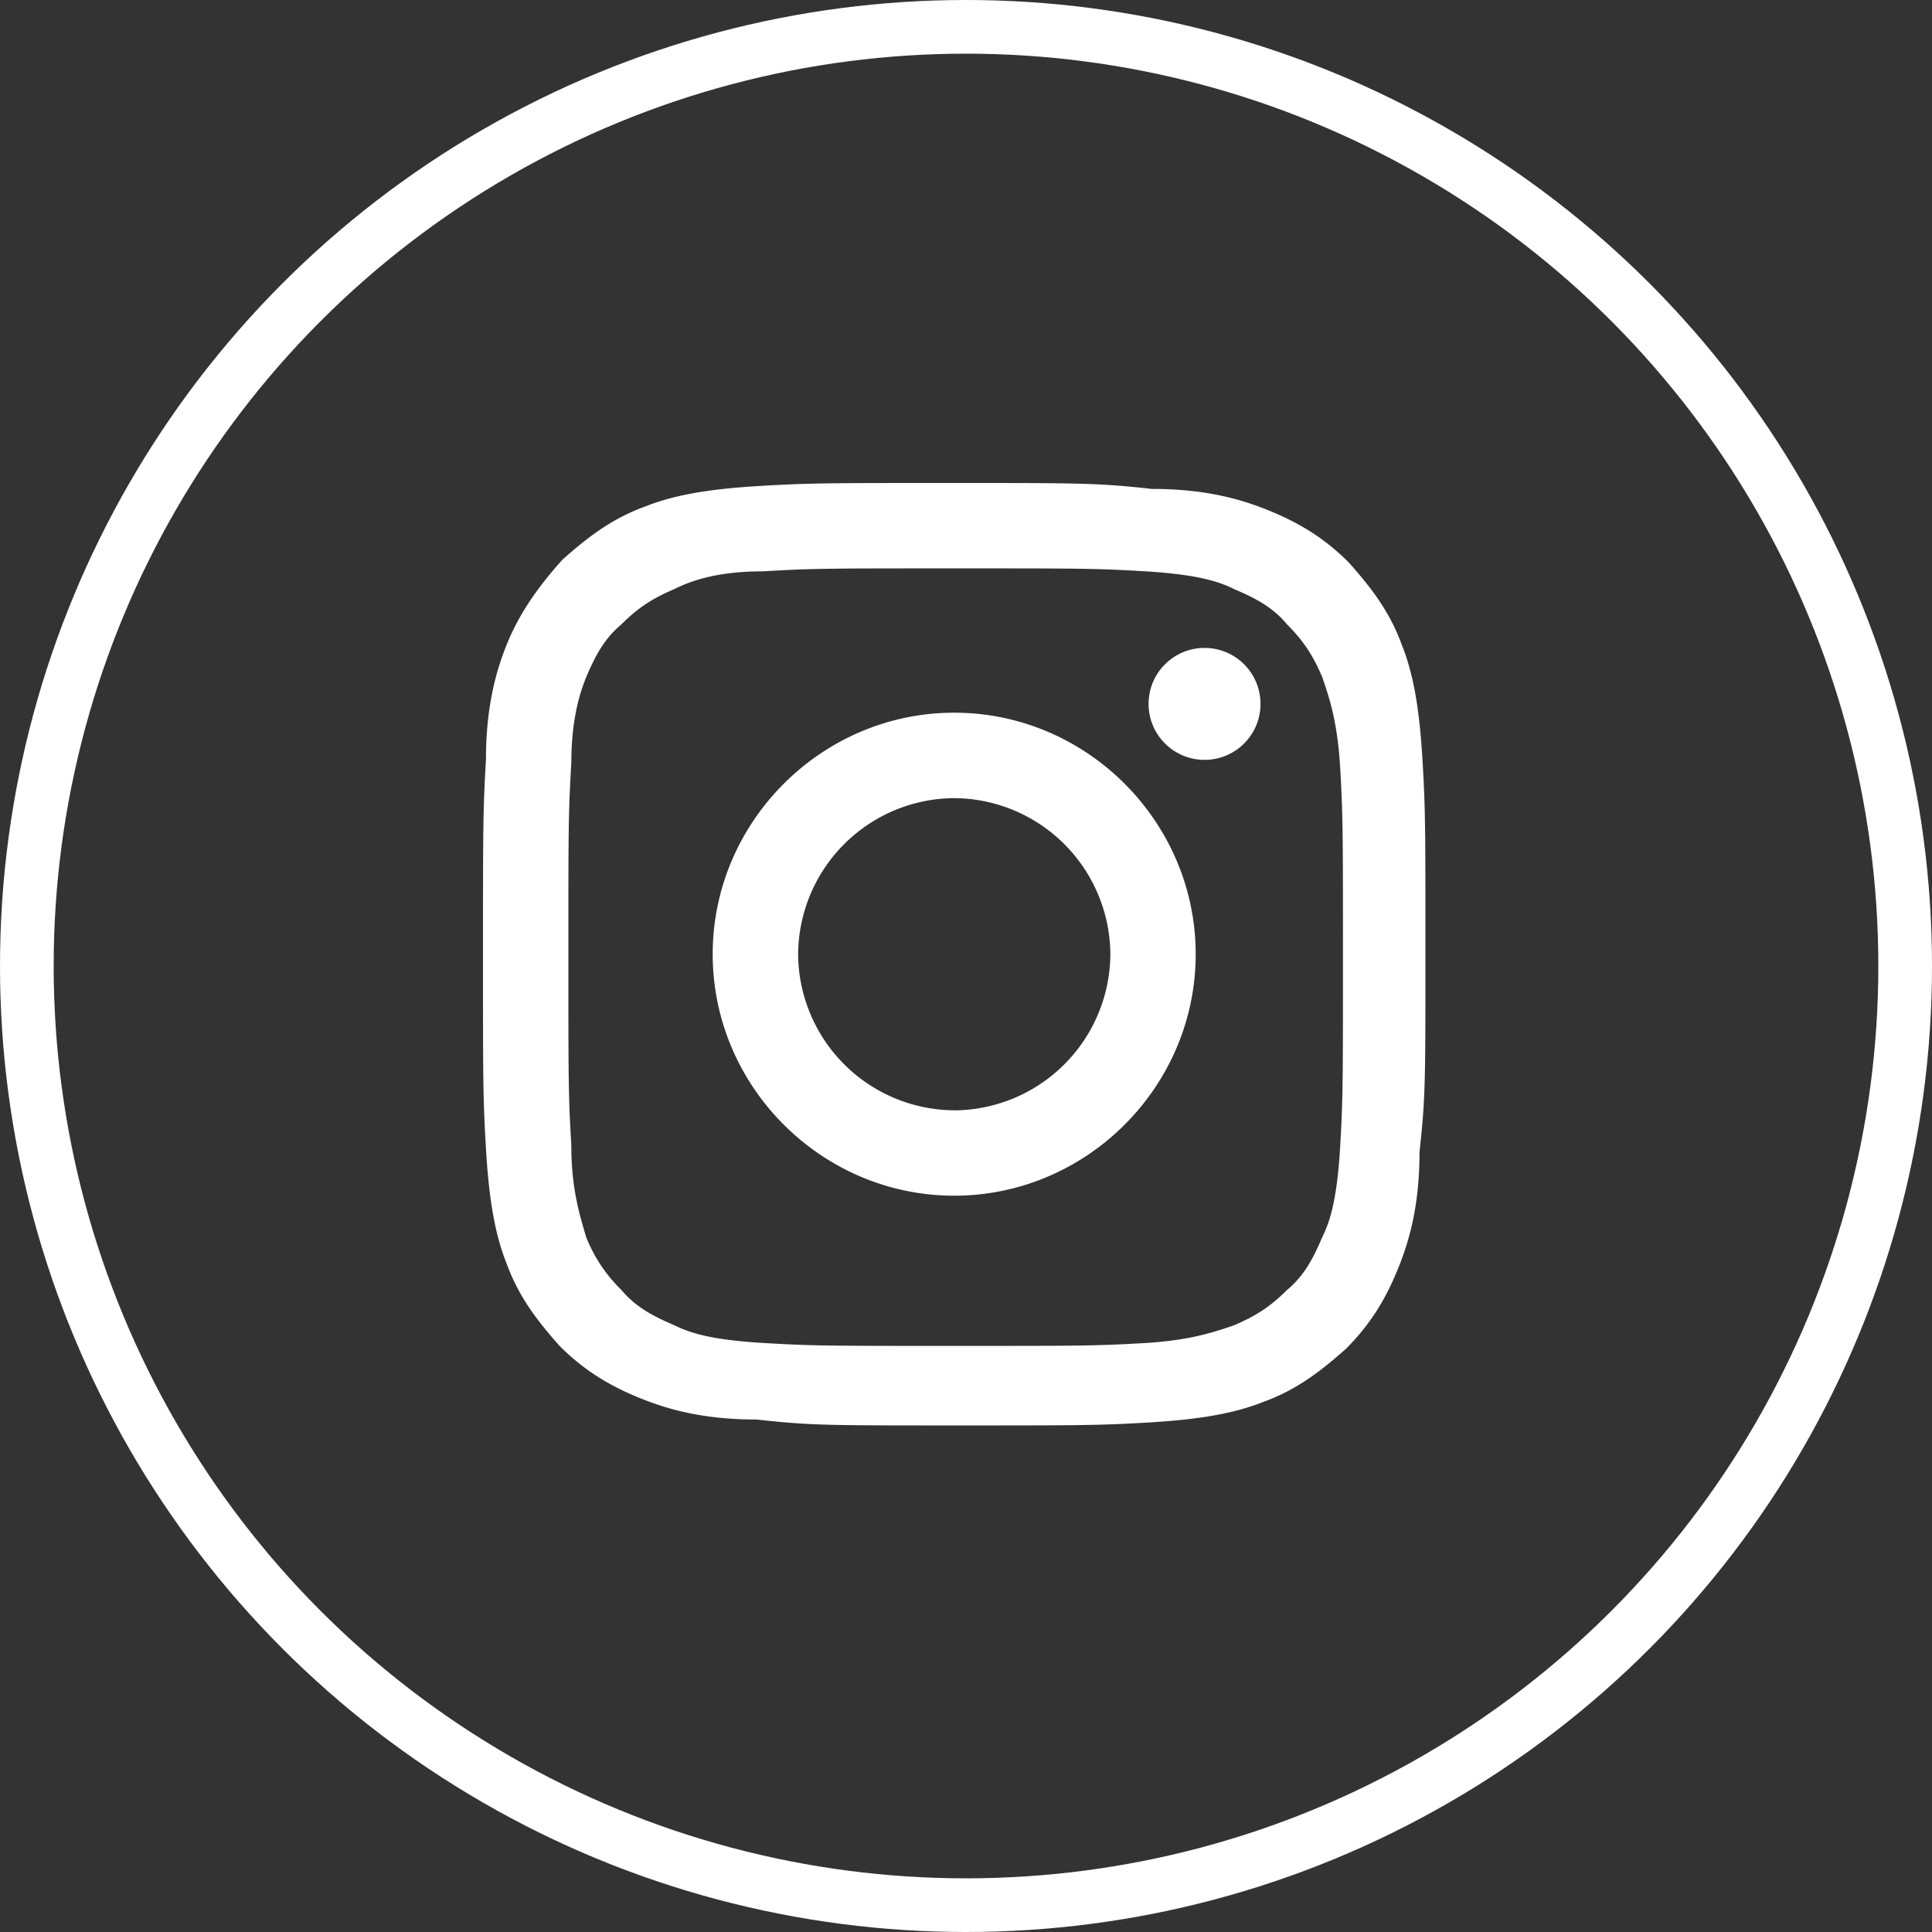
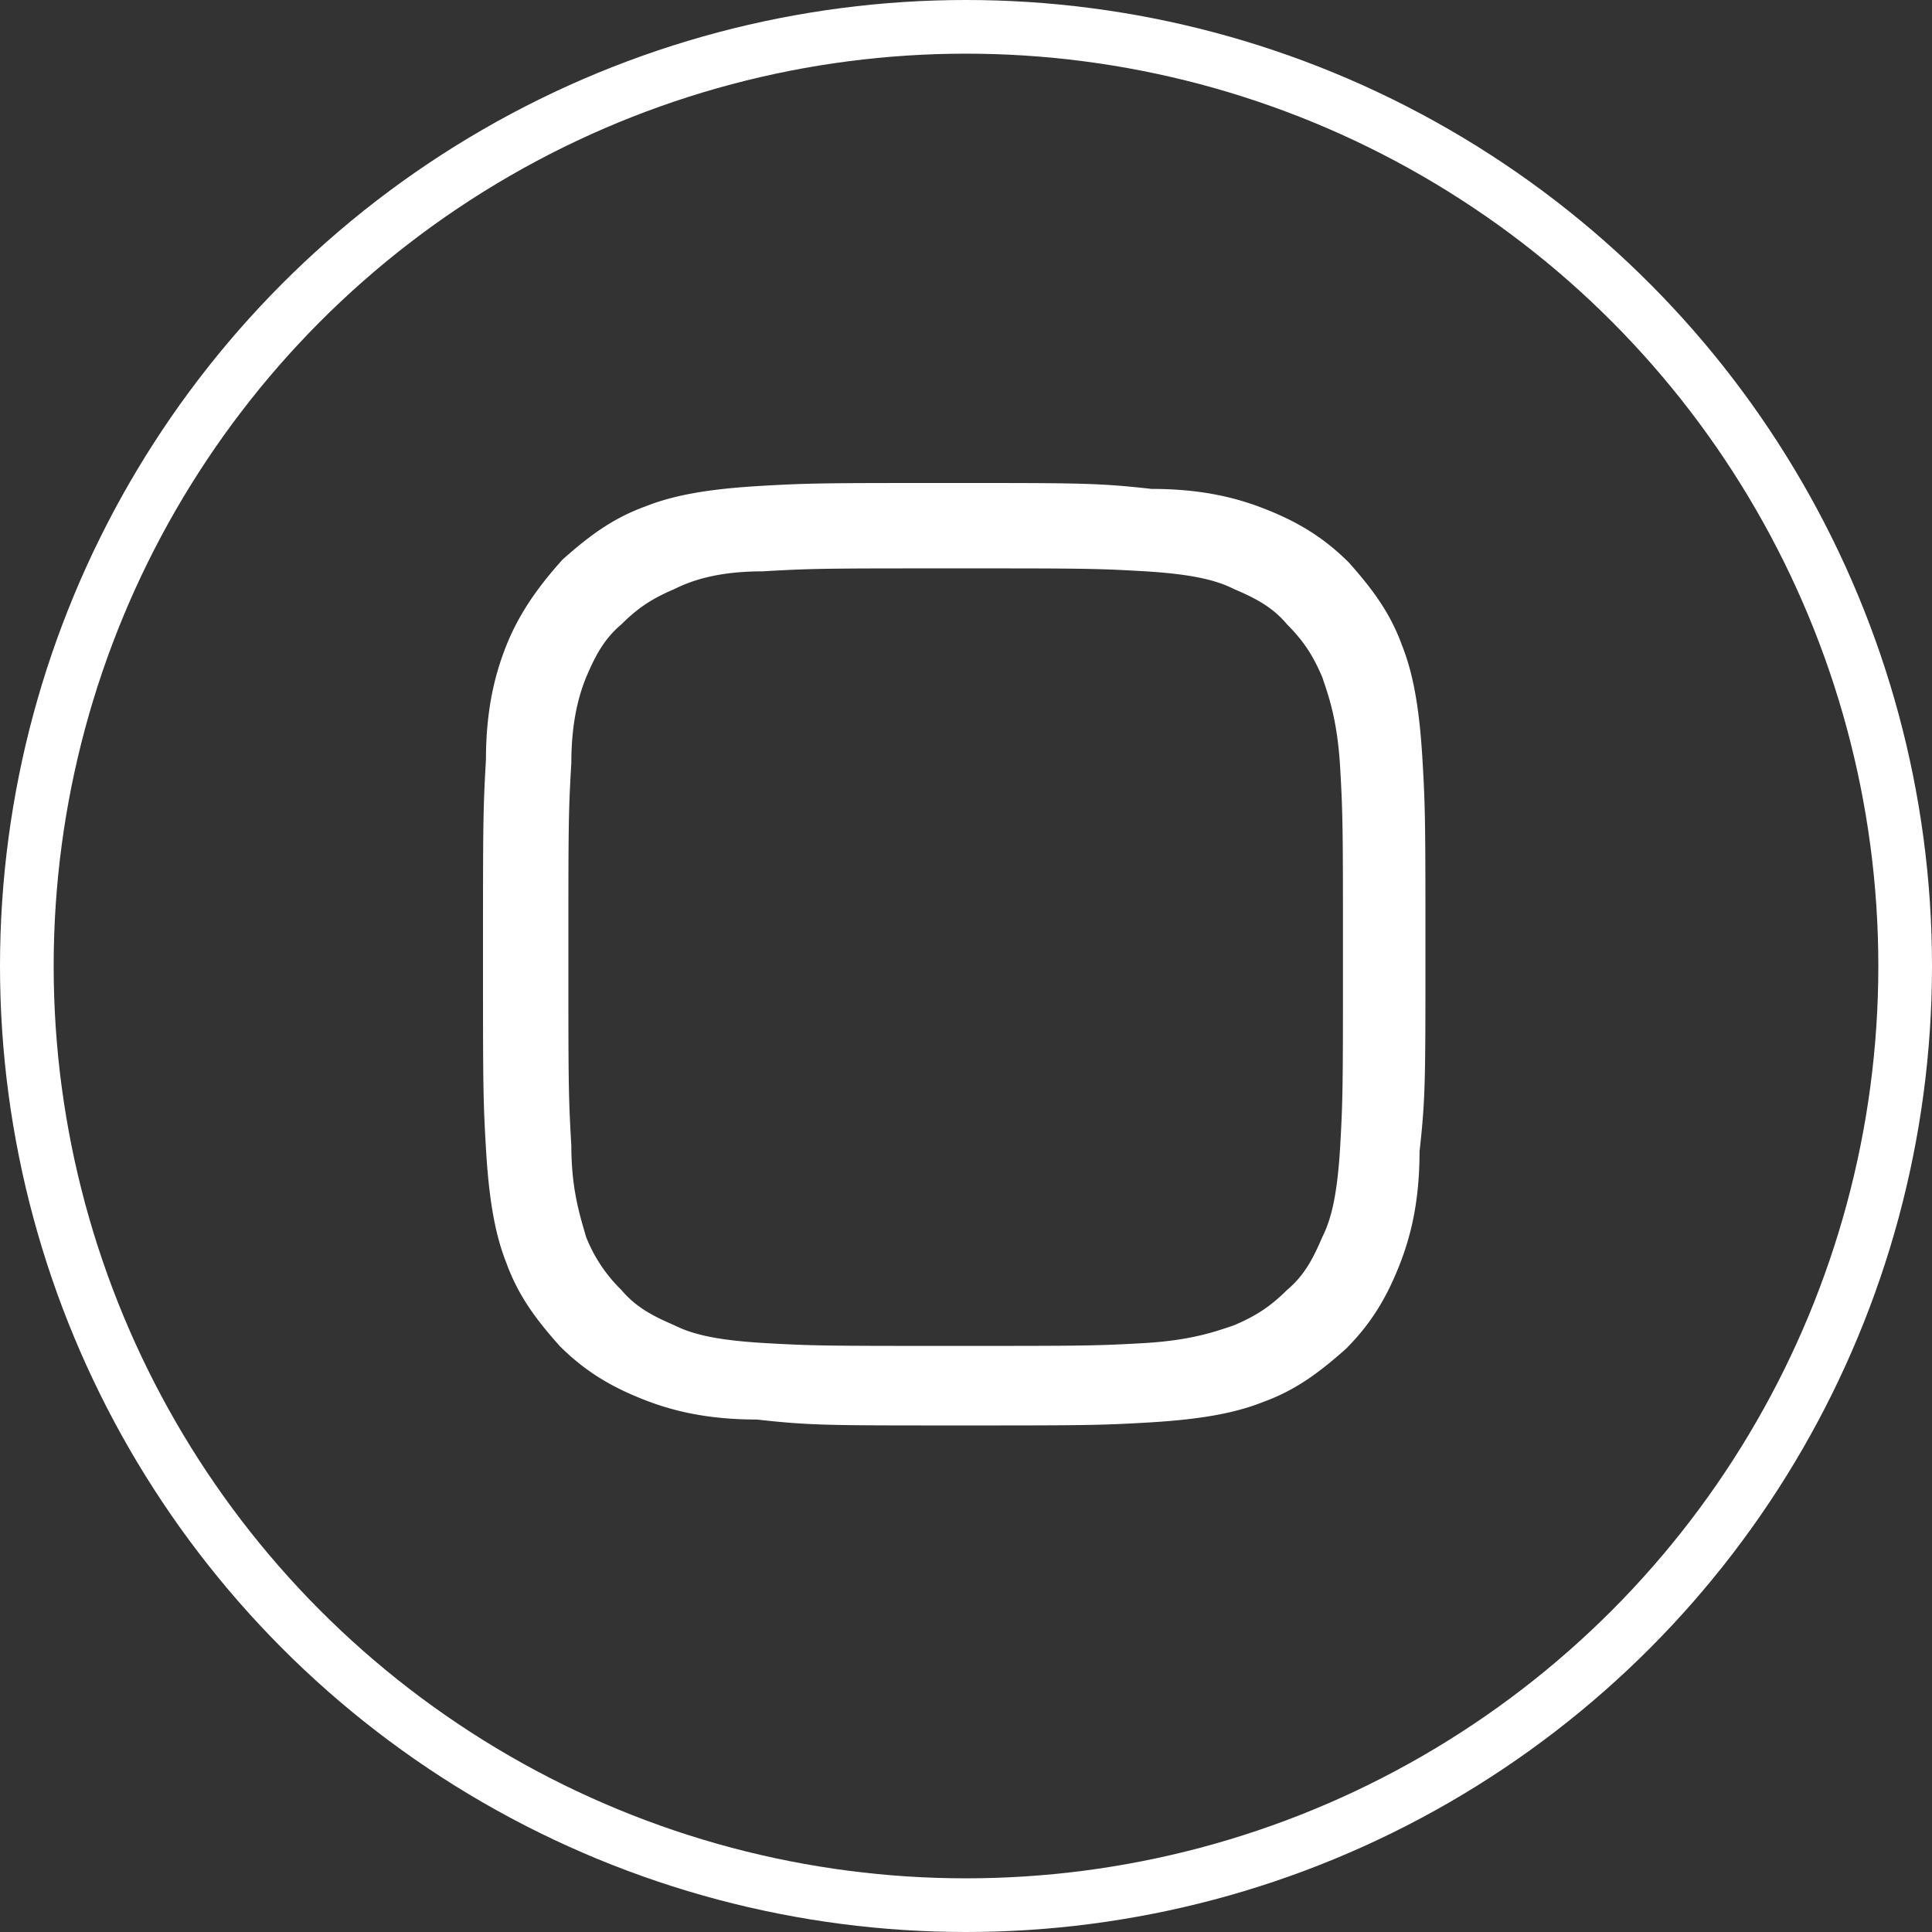
<svg xmlns="http://www.w3.org/2000/svg" width="36" height="36">
  <rect width="100%" height="100%" fill="#333333" stroke="none" />
  <g fill="none">
    <g transform="translate(9 9)" fill="#FFF">
      <path d="M8.78 1.591c2.36 0 2.635 0 3.568.055.878.055 1.317.165 1.646.33.384.164.713.329.988.658.329.33.494.604.658.988.11.33.275.768.33 1.646.054.933.054 1.208.054 3.567 0 2.36 0 2.635-.054 3.567-.055.878-.165 1.318-.33 1.647-.164.384-.329.713-.658.988-.33.329-.604.493-.988.658-.33.11-.768.275-1.646.33-.933.054-1.208.054-3.568.054-2.36 0-2.634 0-3.567-.055-.878-.054-1.317-.164-1.646-.329-.384-.165-.713-.33-.988-.658a2.835 2.835 0 0 1-.658-.988c-.11-.384-.275-.878-.275-1.701-.055-.933-.055-1.208-.055-3.568 0-2.36 0-2.634.055-3.567 0-.823.165-1.317.275-1.591.164-.384.329-.713.658-.988.33-.33.604-.494.988-.658.33-.165.823-.33 1.646-.33.933-.055 1.208-.055 3.567-.055ZM8.78 0C6.42 0 6.091 0 5.16.055 4.226.11 3.567.22 3.019.439c-.604.22-1.043.549-1.537.988C.988 1.976.659 2.47.439 3.018c-.22.55-.384 1.208-.384 2.14C0 6.092 0 6.422 0 8.78c0 2.36 0 2.69.055 3.622.055.933.165 1.592.384 2.14.22.604.549 1.043.988 1.537.494.494.988.769 1.536.988.55.22 1.208.384 2.14.384.988.11 1.318.11 3.677.11 2.36 0 2.69 0 3.622-.055.933-.055 1.592-.165 2.14-.384.604-.22 1.043-.549 1.537-.988.494-.494.769-.988.988-1.536.22-.55.384-1.208.384-2.14.11-.988.11-1.318.11-3.678s0-2.689-.055-3.621c-.055-.933-.165-1.592-.384-2.14-.22-.604-.549-1.043-.988-1.537-.494-.494-.988-.769-1.536-.988-.55-.22-1.208-.384-2.14-.384C11.47 0 11.14 0 8.78 0Z" />
-       <path d="M8.78 4.28c-2.469 0-4.5 2.031-4.5 4.5 0 2.47 2.031 4.5 4.5 4.5 2.47 0 4.5-2.03 4.5-4.5 0-2.469-2.03-4.5-4.5-4.5Zm0 7.409A2.928 2.928 0 0 1 5.872 8.78 2.928 2.928 0 0 1 8.78 5.872a2.928 2.928 0 0 1 2.91 2.908 2.928 2.928 0 0 1-2.91 2.91Z" />
-       <circle cx="13.445" cy="4.116" r="1.043" />
    </g>
    <circle stroke="#FFF" cx="18" cy="18" r="17.5" />
  </g>
</svg>